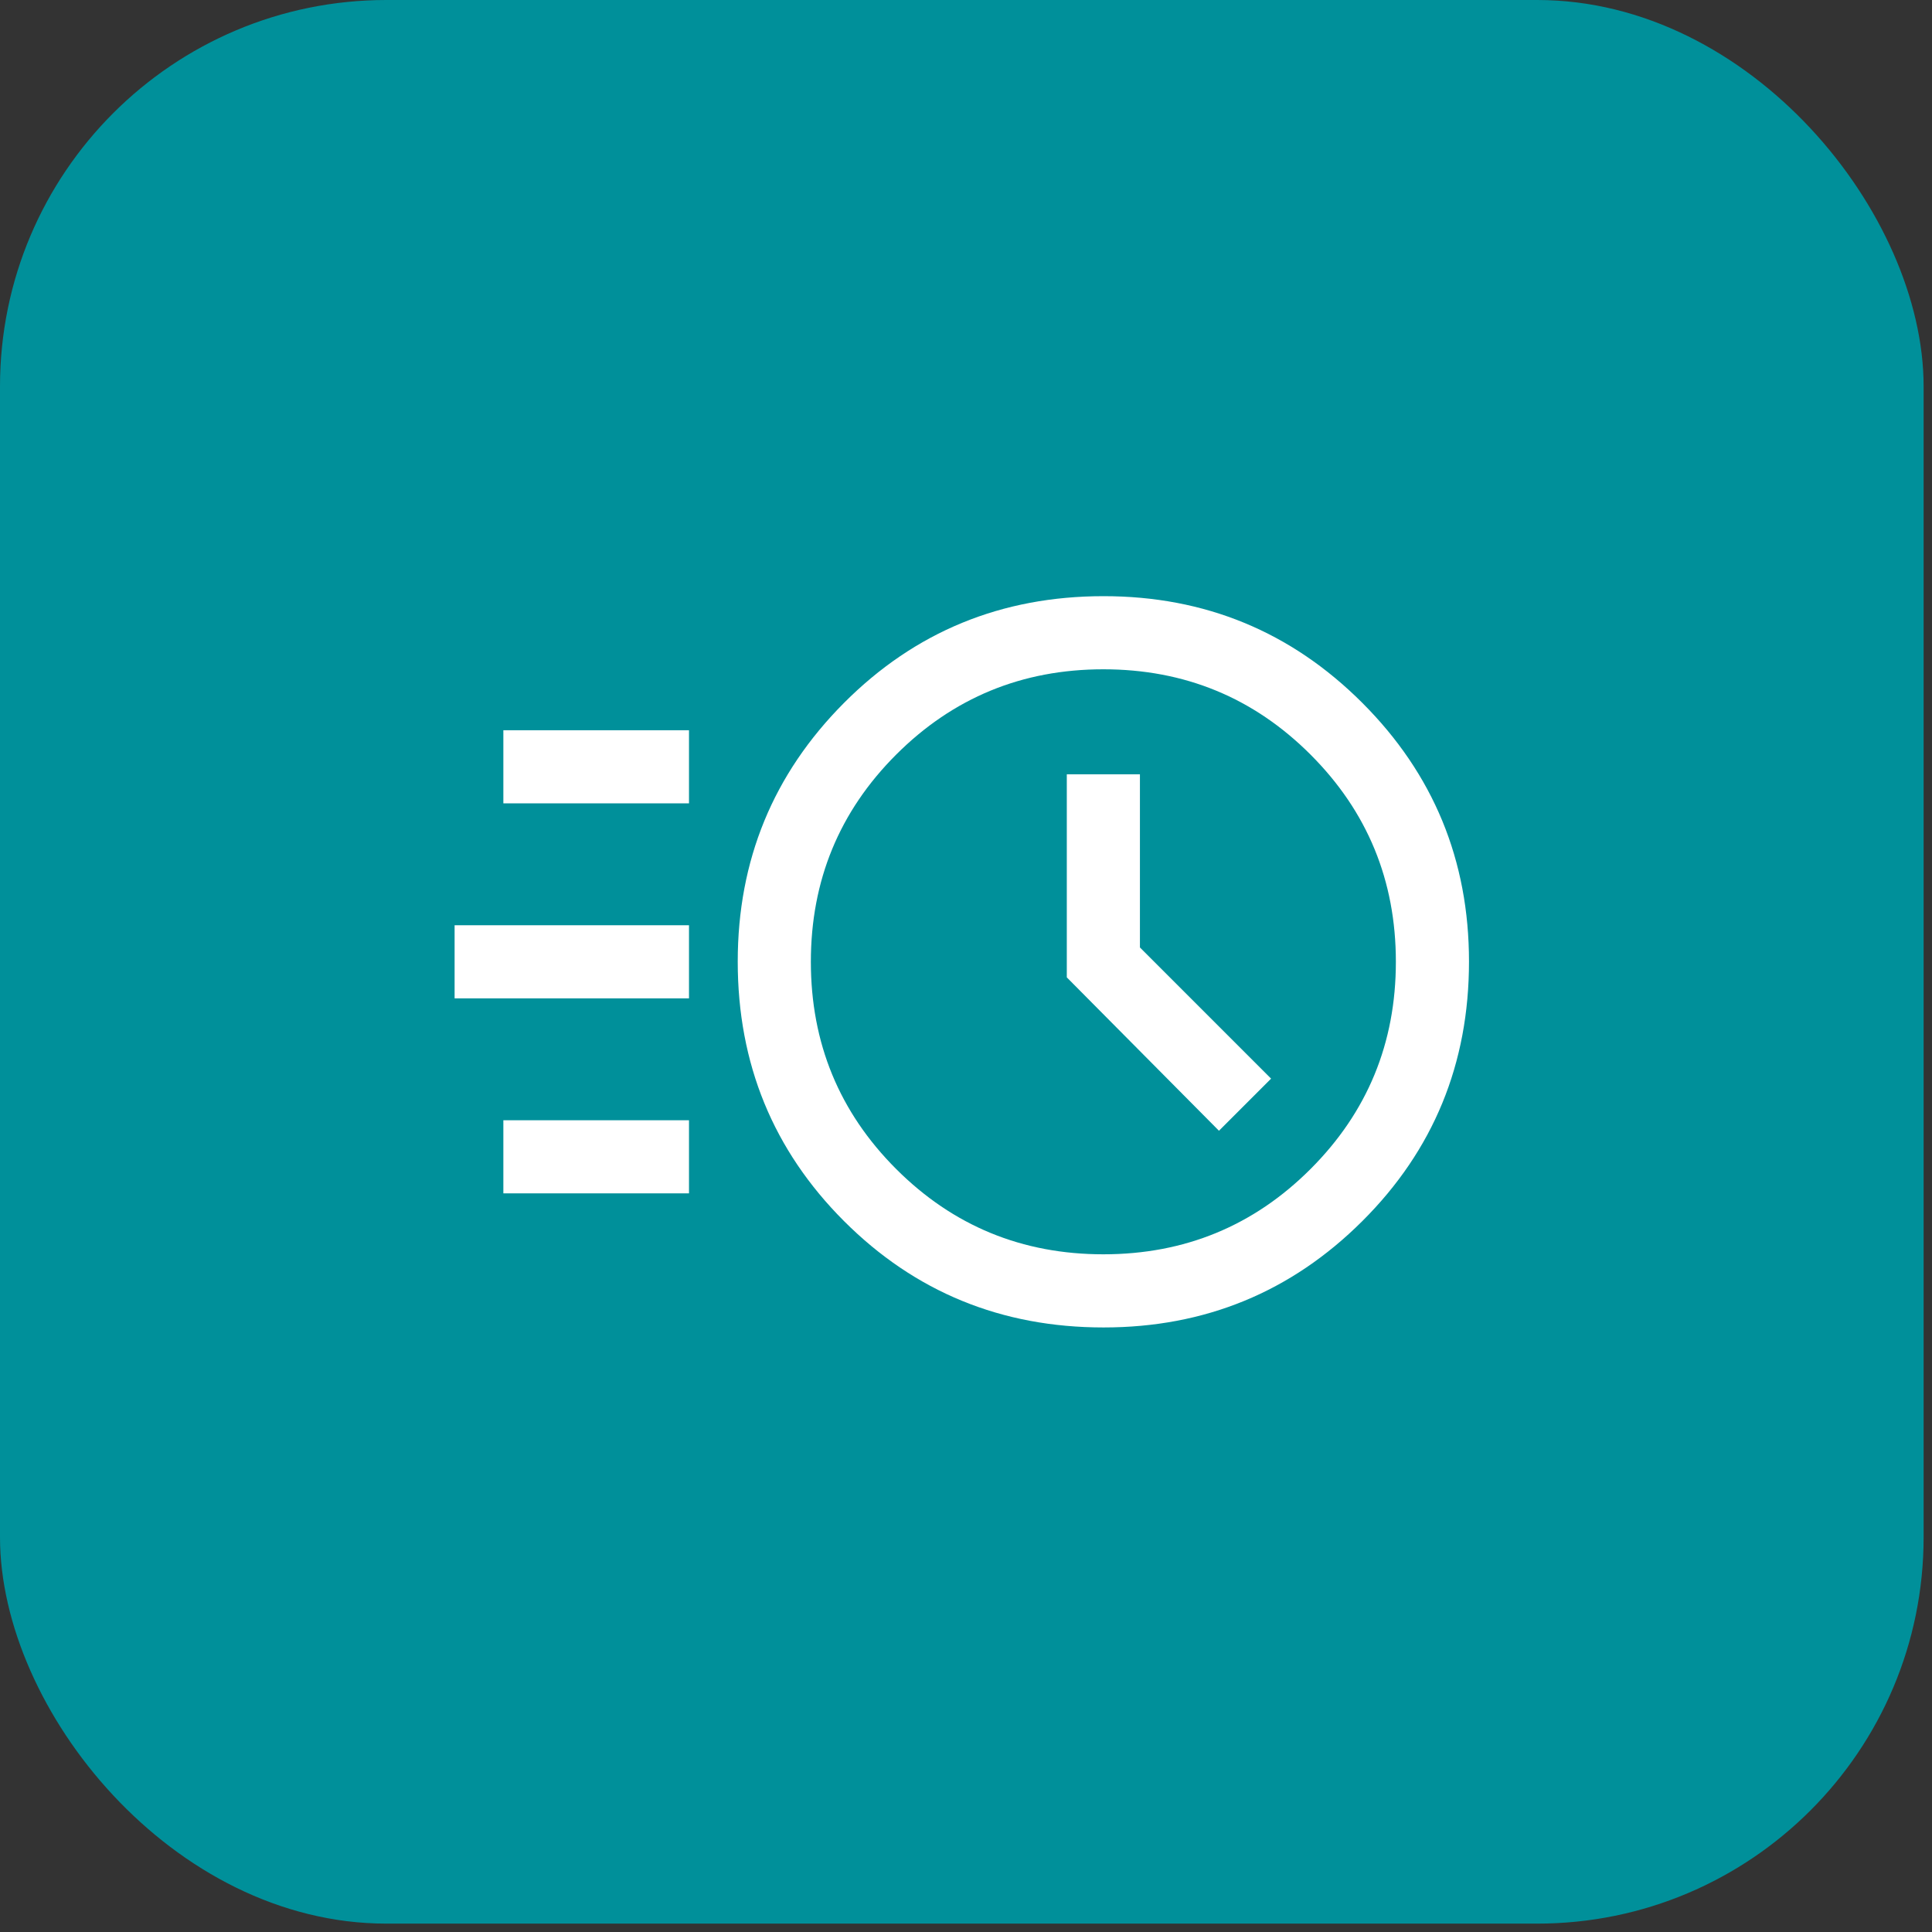
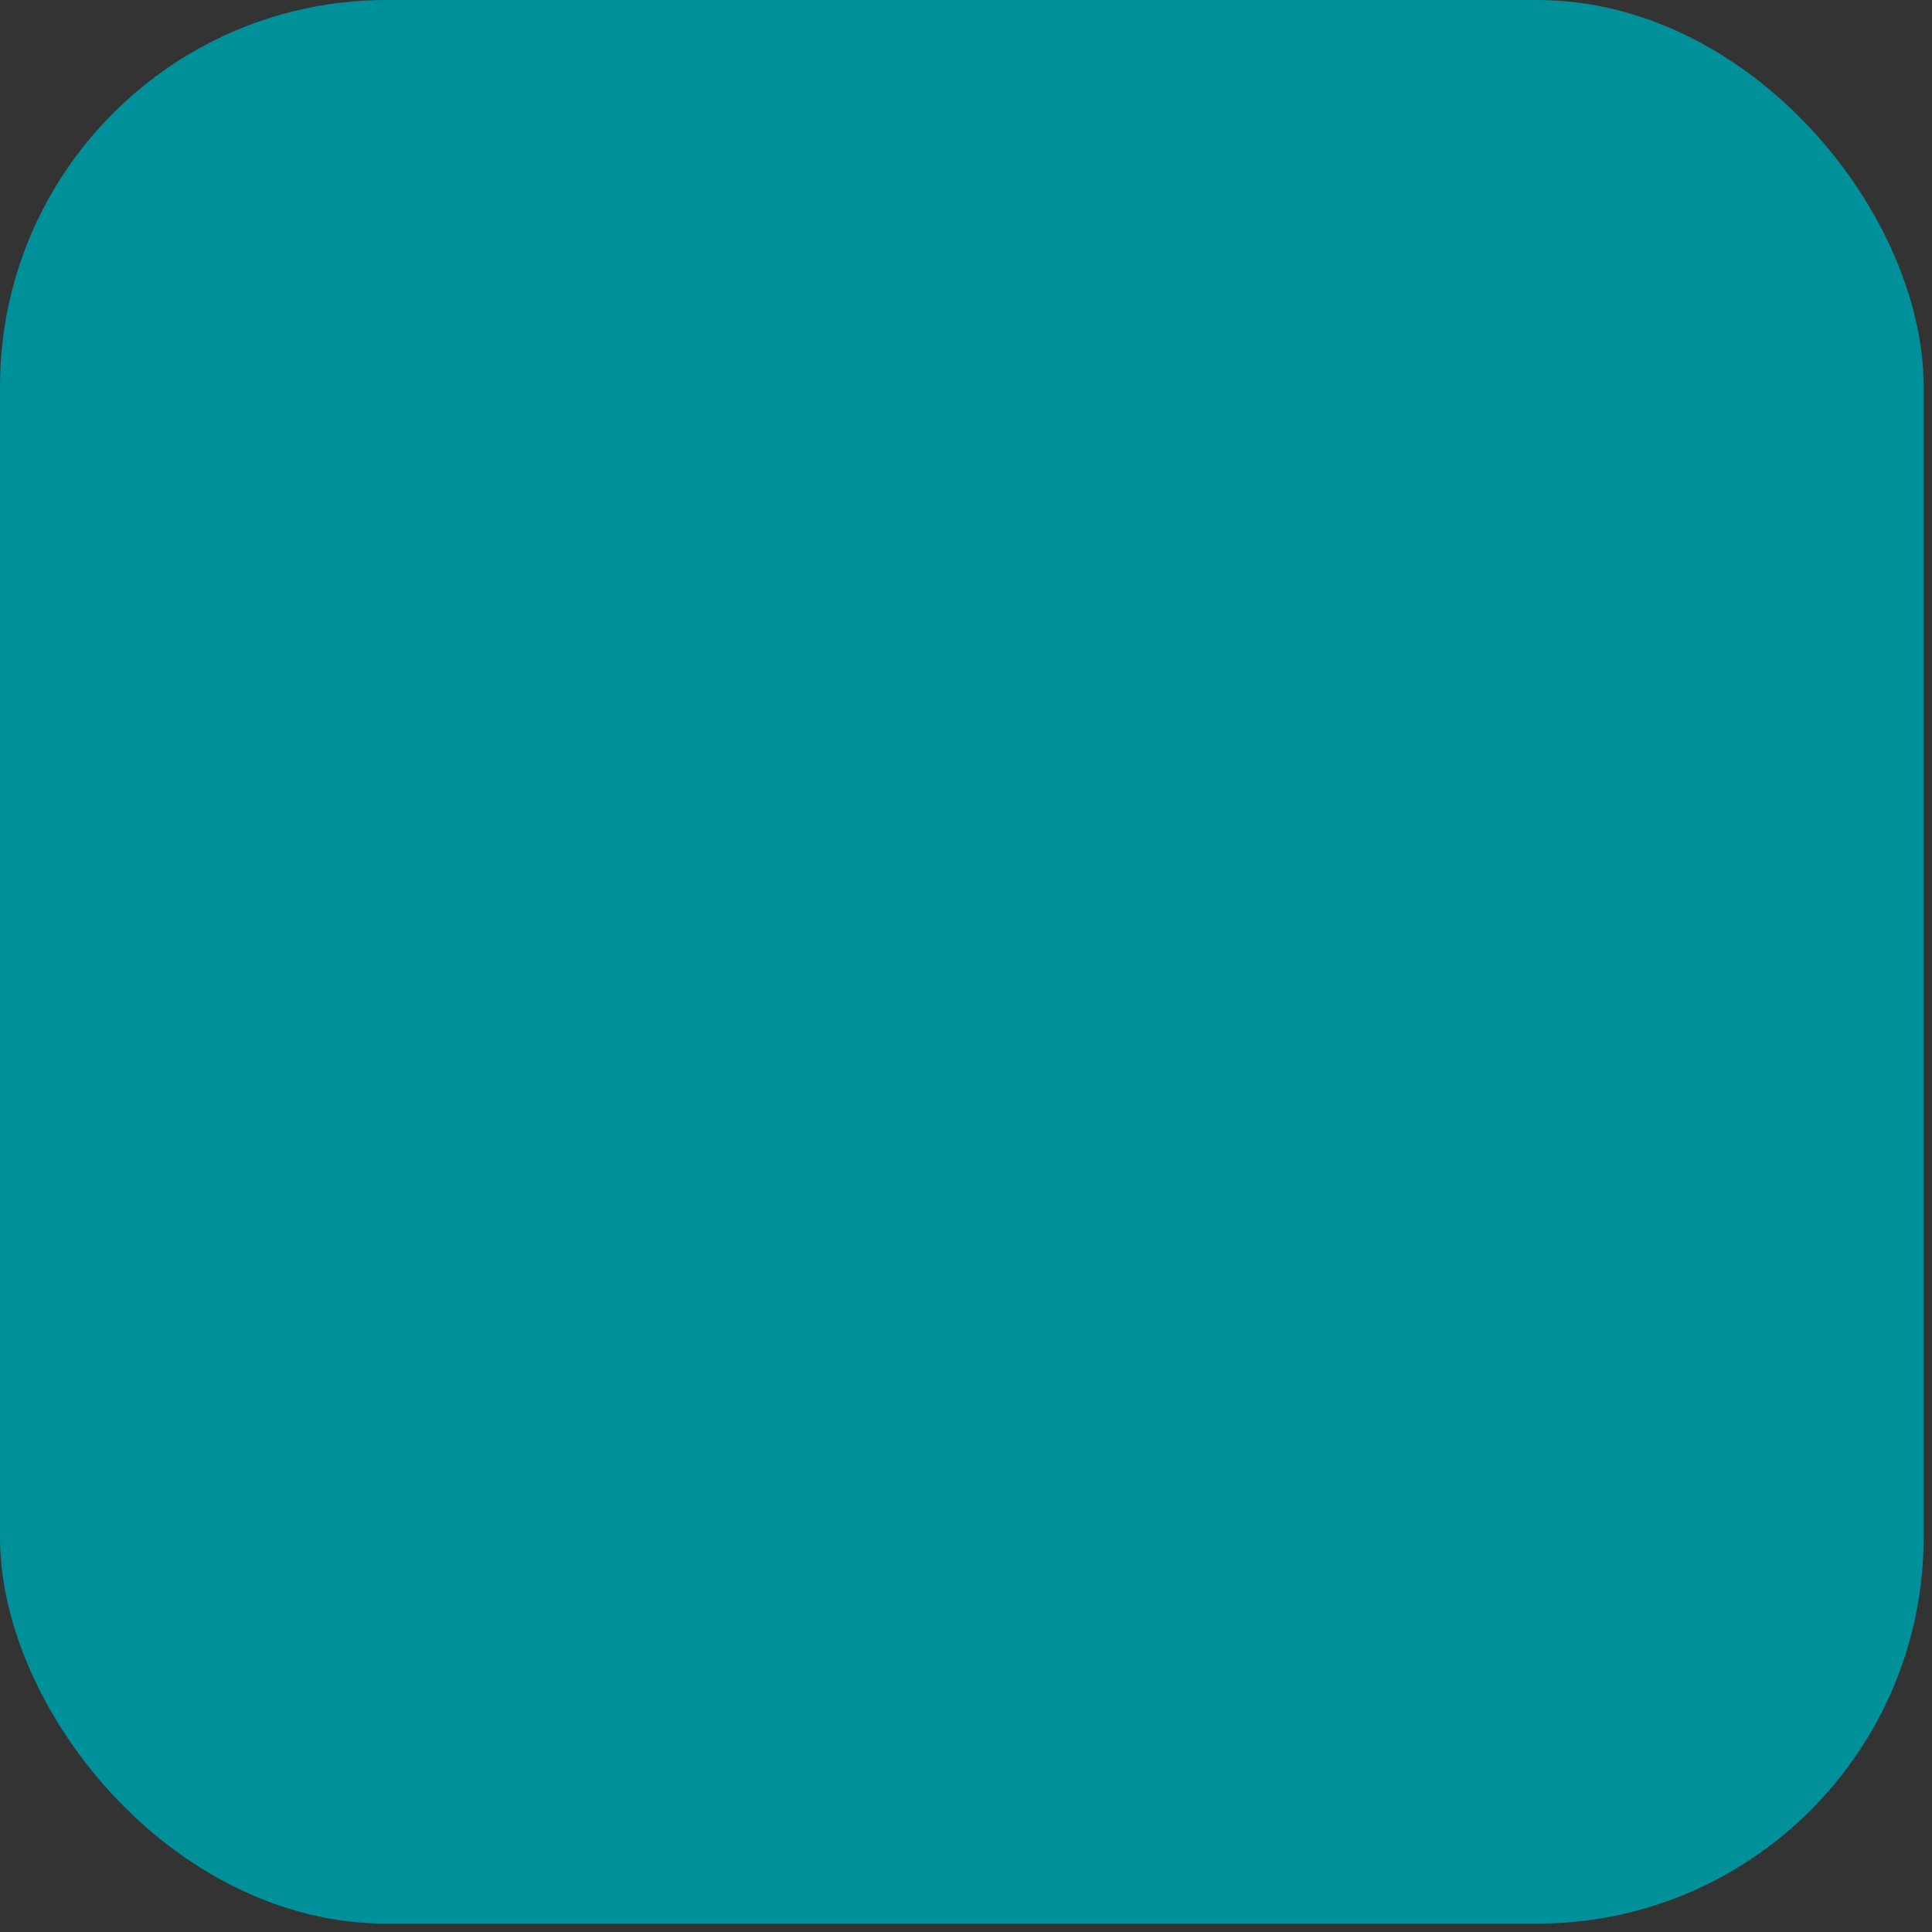
<svg xmlns="http://www.w3.org/2000/svg" width="80" height="80" viewBox="0 0 80 80" fill="none">
  <rect x="0" y="0" width="80" height="80" fill="#333333" stroke="none" />
  <rect y="0" width="79.653" height="79.653" rx="16" fill="#00909A" />
  <mask id="mask0_3052_3275" style="mask-type:alpha" maskUnits="userSpaceOnUse" x="15" y="15" width="50" height="50">
-     <rect x="15.602" y="15.602" width="48.448" height="48.448" fill="#D9D9D9" />
-   </mask>
+     </mask>
  <g mask="url(#mask0_3052_3275)">
-     <path d="M45.697 54.967C41.468 54.967 37.886 53.499 34.95 50.564C32.016 47.629 30.548 44.047 30.548 39.818C30.548 35.621 32.016 32.049 34.95 29.104C37.886 26.159 41.468 24.686 45.697 24.686C49.894 24.686 53.465 26.159 56.41 29.104C59.355 32.049 60.828 35.621 60.828 39.818C60.828 44.047 59.355 47.629 56.41 50.564C53.465 53.499 49.894 54.967 45.697 54.967ZM45.688 51.938C49.052 51.938 51.912 50.761 54.267 48.406C56.622 46.051 57.8 43.191 57.8 39.826C57.8 36.462 56.622 33.602 54.267 31.247C51.912 28.892 49.052 27.714 45.688 27.714C42.323 27.714 39.464 28.892 37.108 31.247C34.753 33.602 33.576 36.462 33.576 39.826C33.576 43.191 34.753 46.051 37.108 48.406C39.464 50.761 42.323 51.938 45.688 51.938ZM50.475 46.822L52.633 44.664L47.202 39.232V32.062H44.174V40.471L50.475 46.822ZM20.843 33.266V30.238H28.53V33.266H20.843ZM18.824 41.34V38.312H28.53V41.34H18.824ZM20.843 49.415V46.387H28.53V49.415H20.843Z" fill="white" />
-   </g>
+     </g>
</svg>